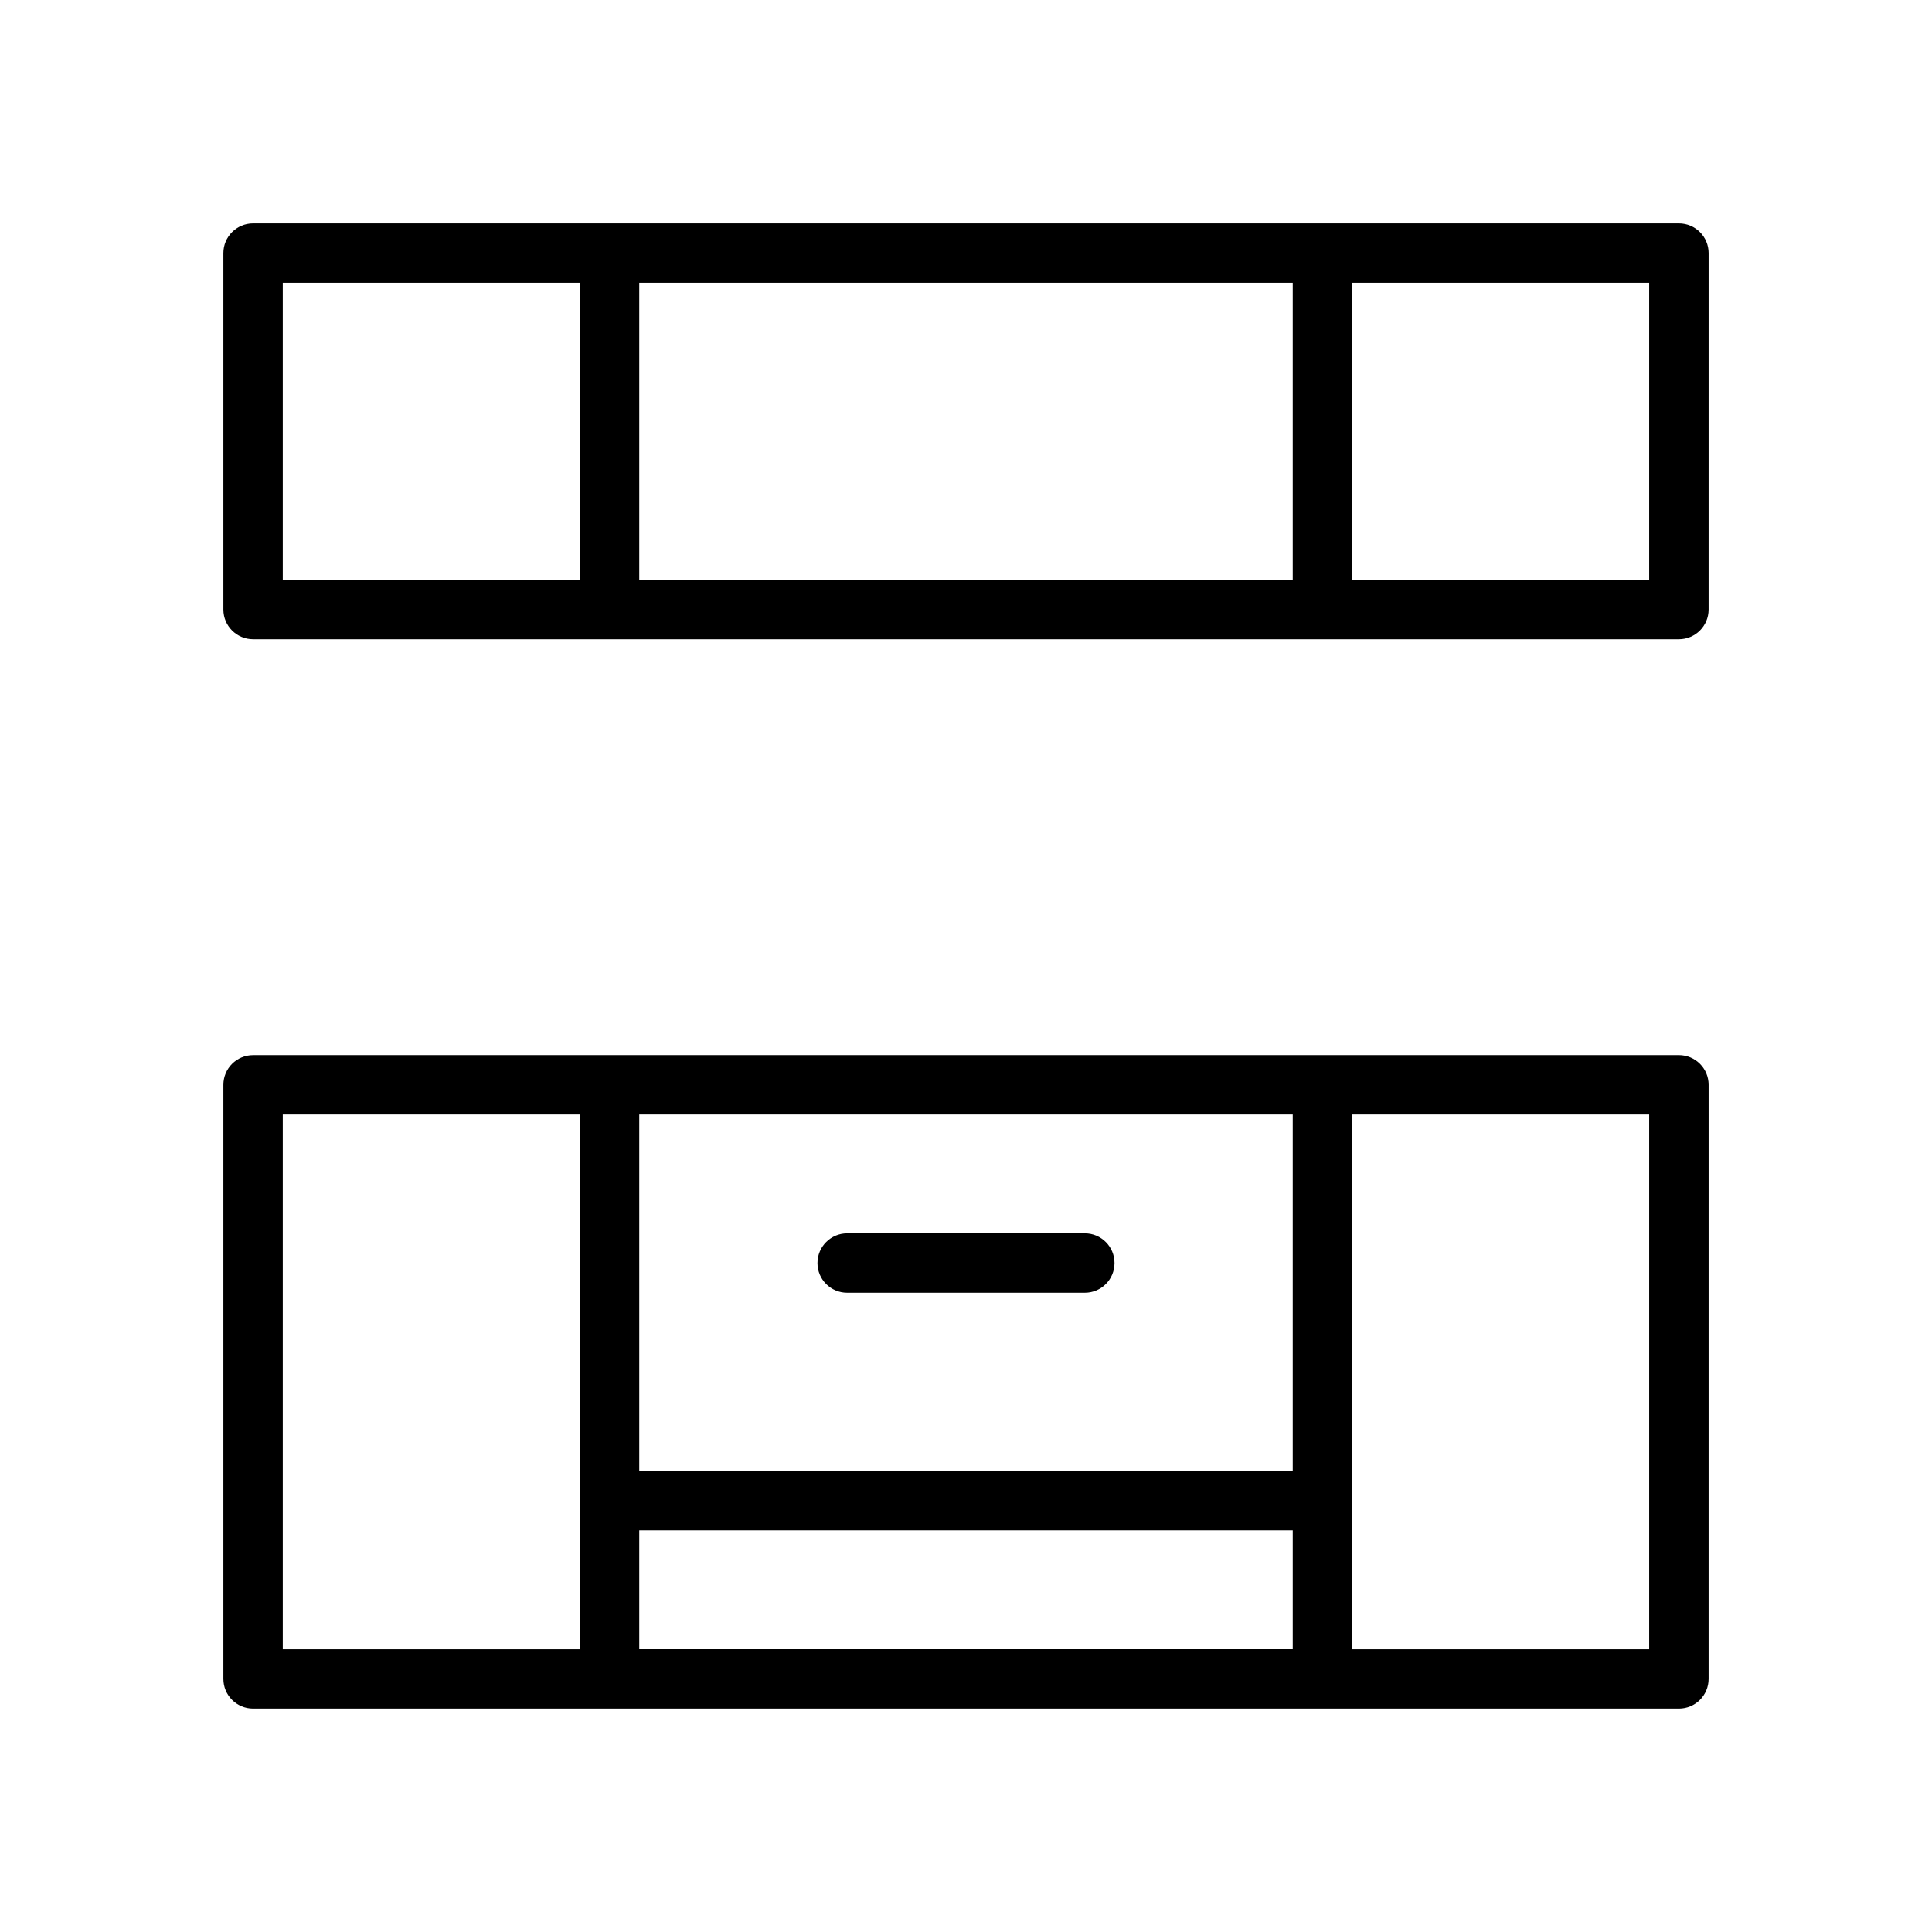
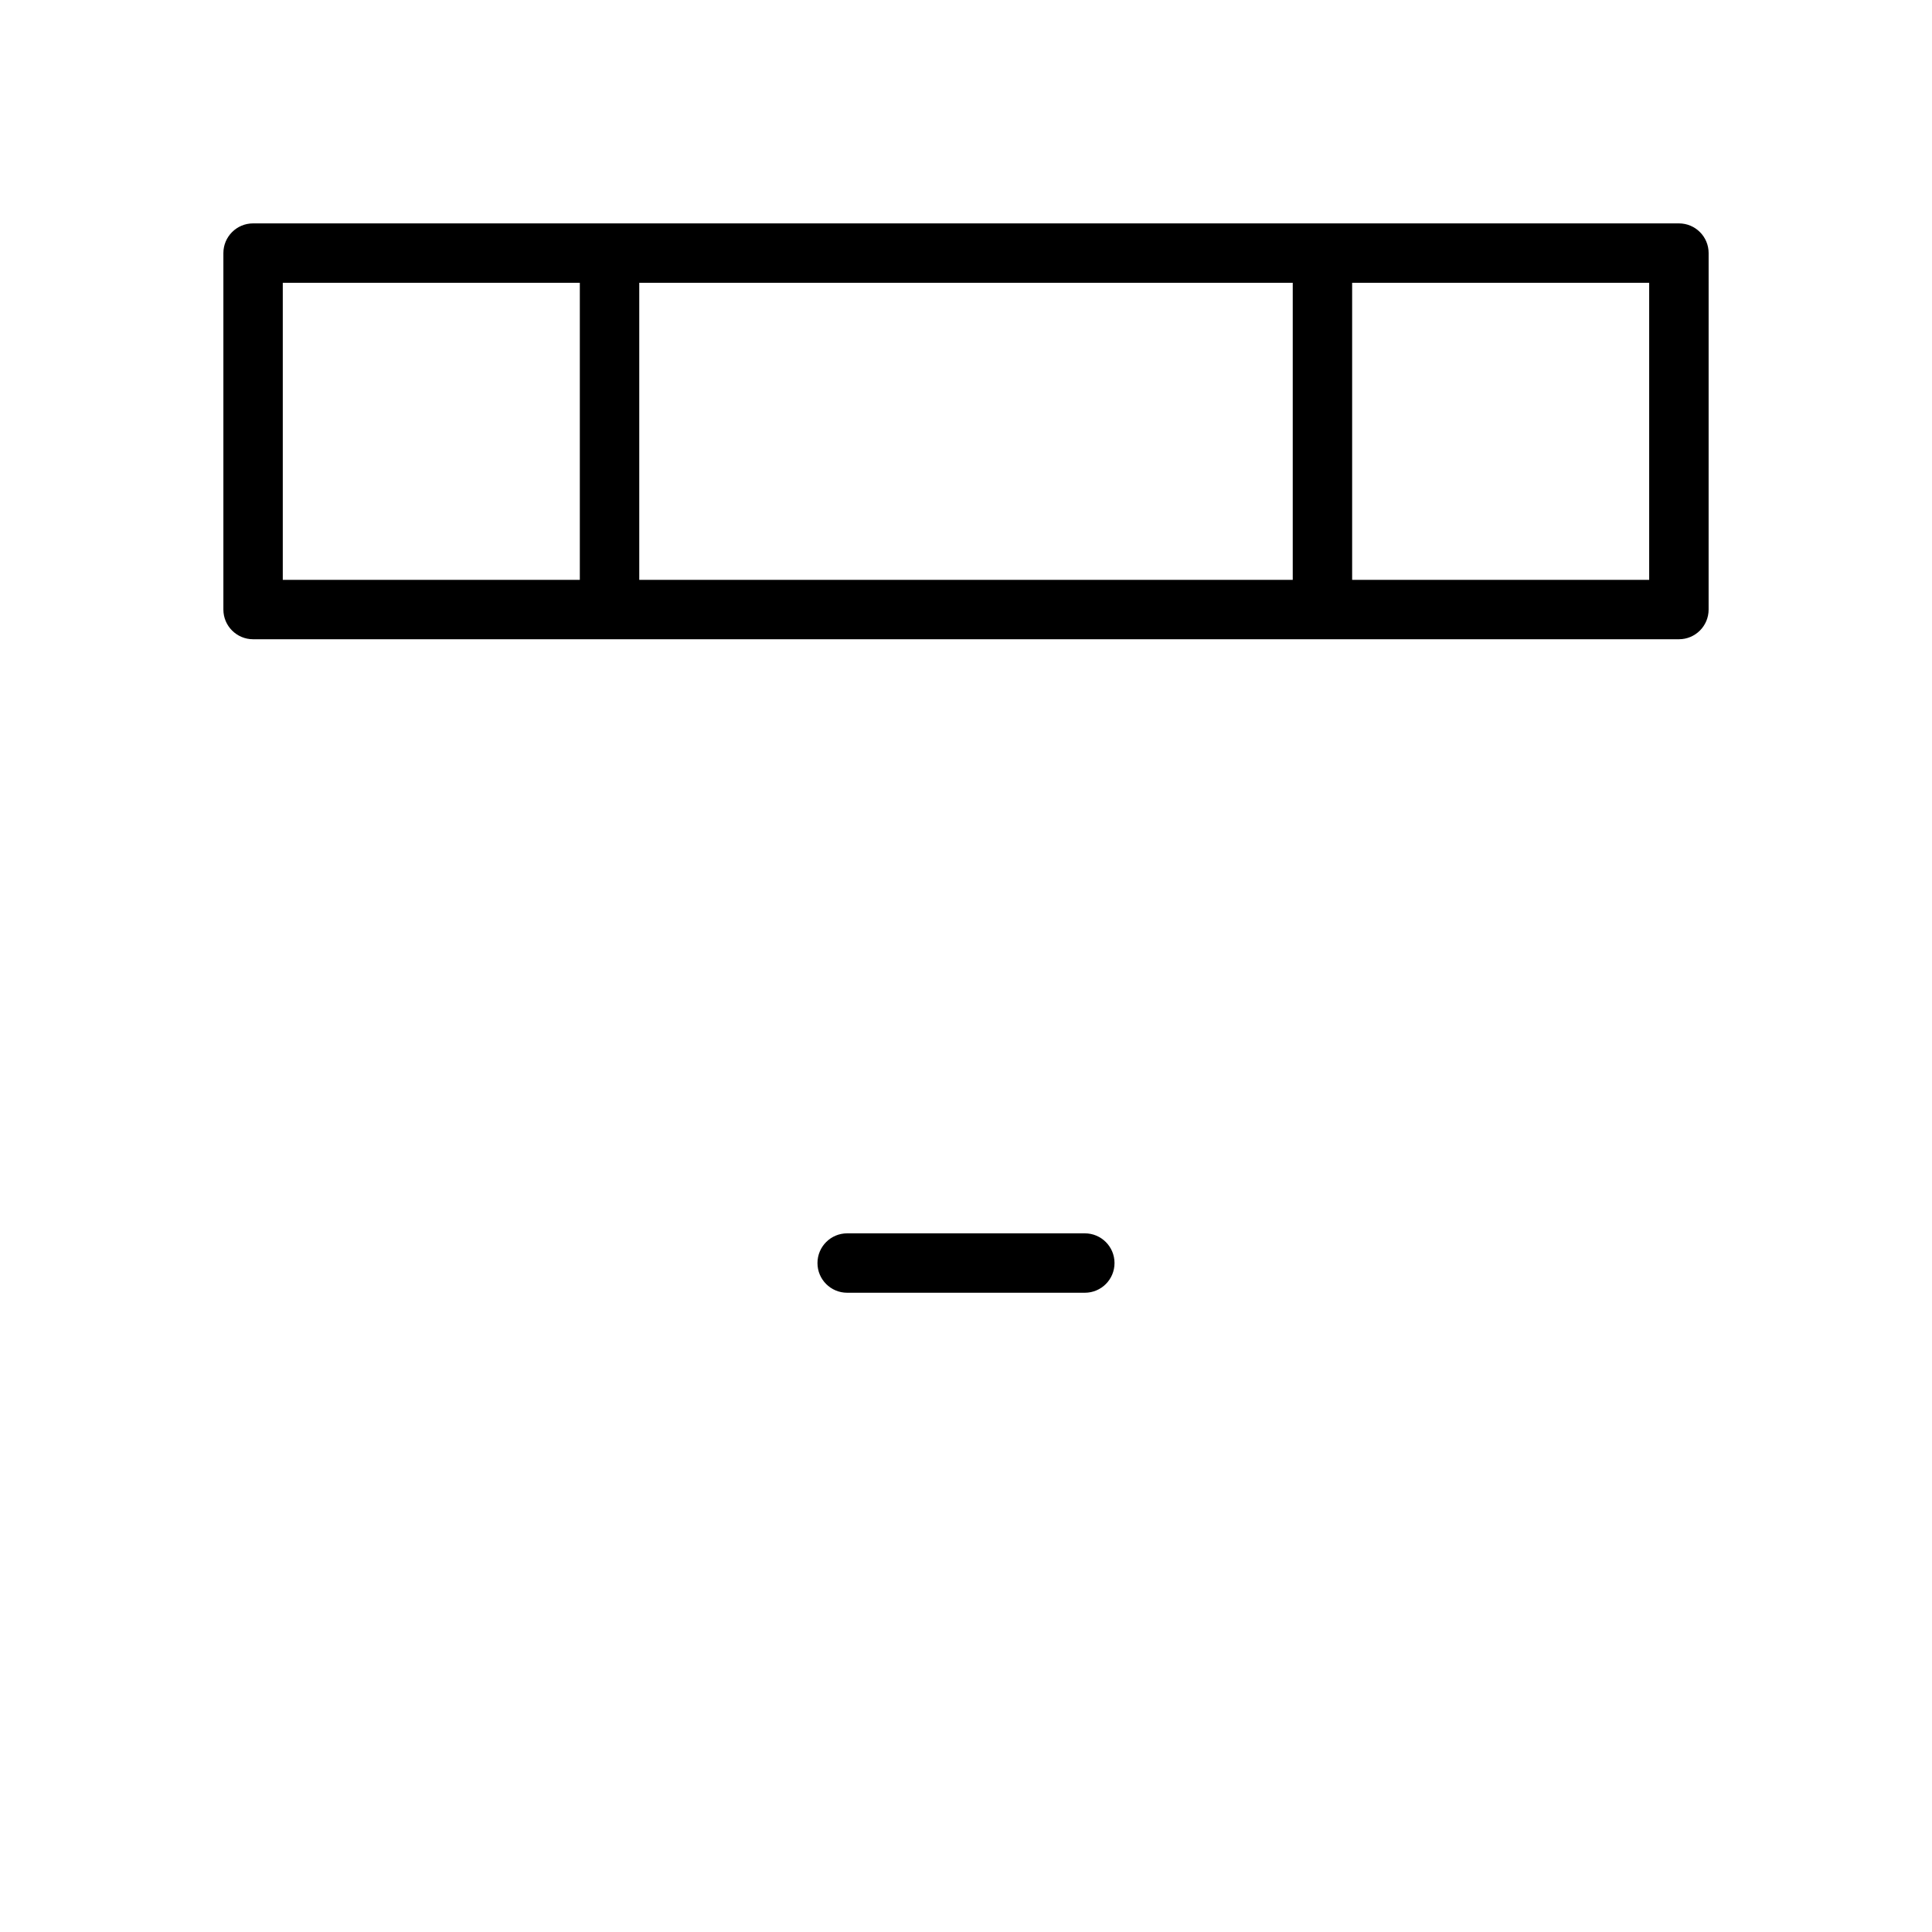
<svg xmlns="http://www.w3.org/2000/svg" fill="#000000" width="800px" height="800px" version="1.1" viewBox="144 144 512 512">
  <g>
    <path d="m588.93 203.2h-377.86c-4.348 0-7.871 3.523-7.871 7.871v94.465c0 4.344 3.527 7.871 7.871 7.871h377.86c4.352 0 7.871-3.527 7.871-7.871l0.004-94.465c0-4.348-3.519-7.871-7.875-7.871zm-102.34 15.742v78.719l-173.18 0.004v-78.723zm-267.65 0h78.719v78.719l-78.719 0.004zm362.11 78.723h-78.719v-78.723h78.719z" />
-     <path d="m588.93 423.61h-377.86c-4.344 0-7.871 3.519-7.871 7.871v157.44c0 4.352 3.527 7.871 7.871 7.871h377.86c4.352 0 7.871-3.519 7.871-7.871l0.004-157.44c0-4.356-3.519-7.875-7.875-7.875zm-275.52 125.95h173.18v31.488h-173.18zm173.18-15.742h-173.18v-94.465h173.18zm-267.65-94.465h78.719v141.7h-78.719zm362.11 141.7h-78.719v-141.7h78.719z" />
    <path d="m368.51 486.59h62.977c4.352 0 7.871-3.519 7.871-7.871s-3.519-7.871-7.871-7.871h-62.977c-4.344 0-7.871 3.519-7.871 7.871-0.004 4.352 3.523 7.871 7.871 7.871z" />
  </g>
</svg>